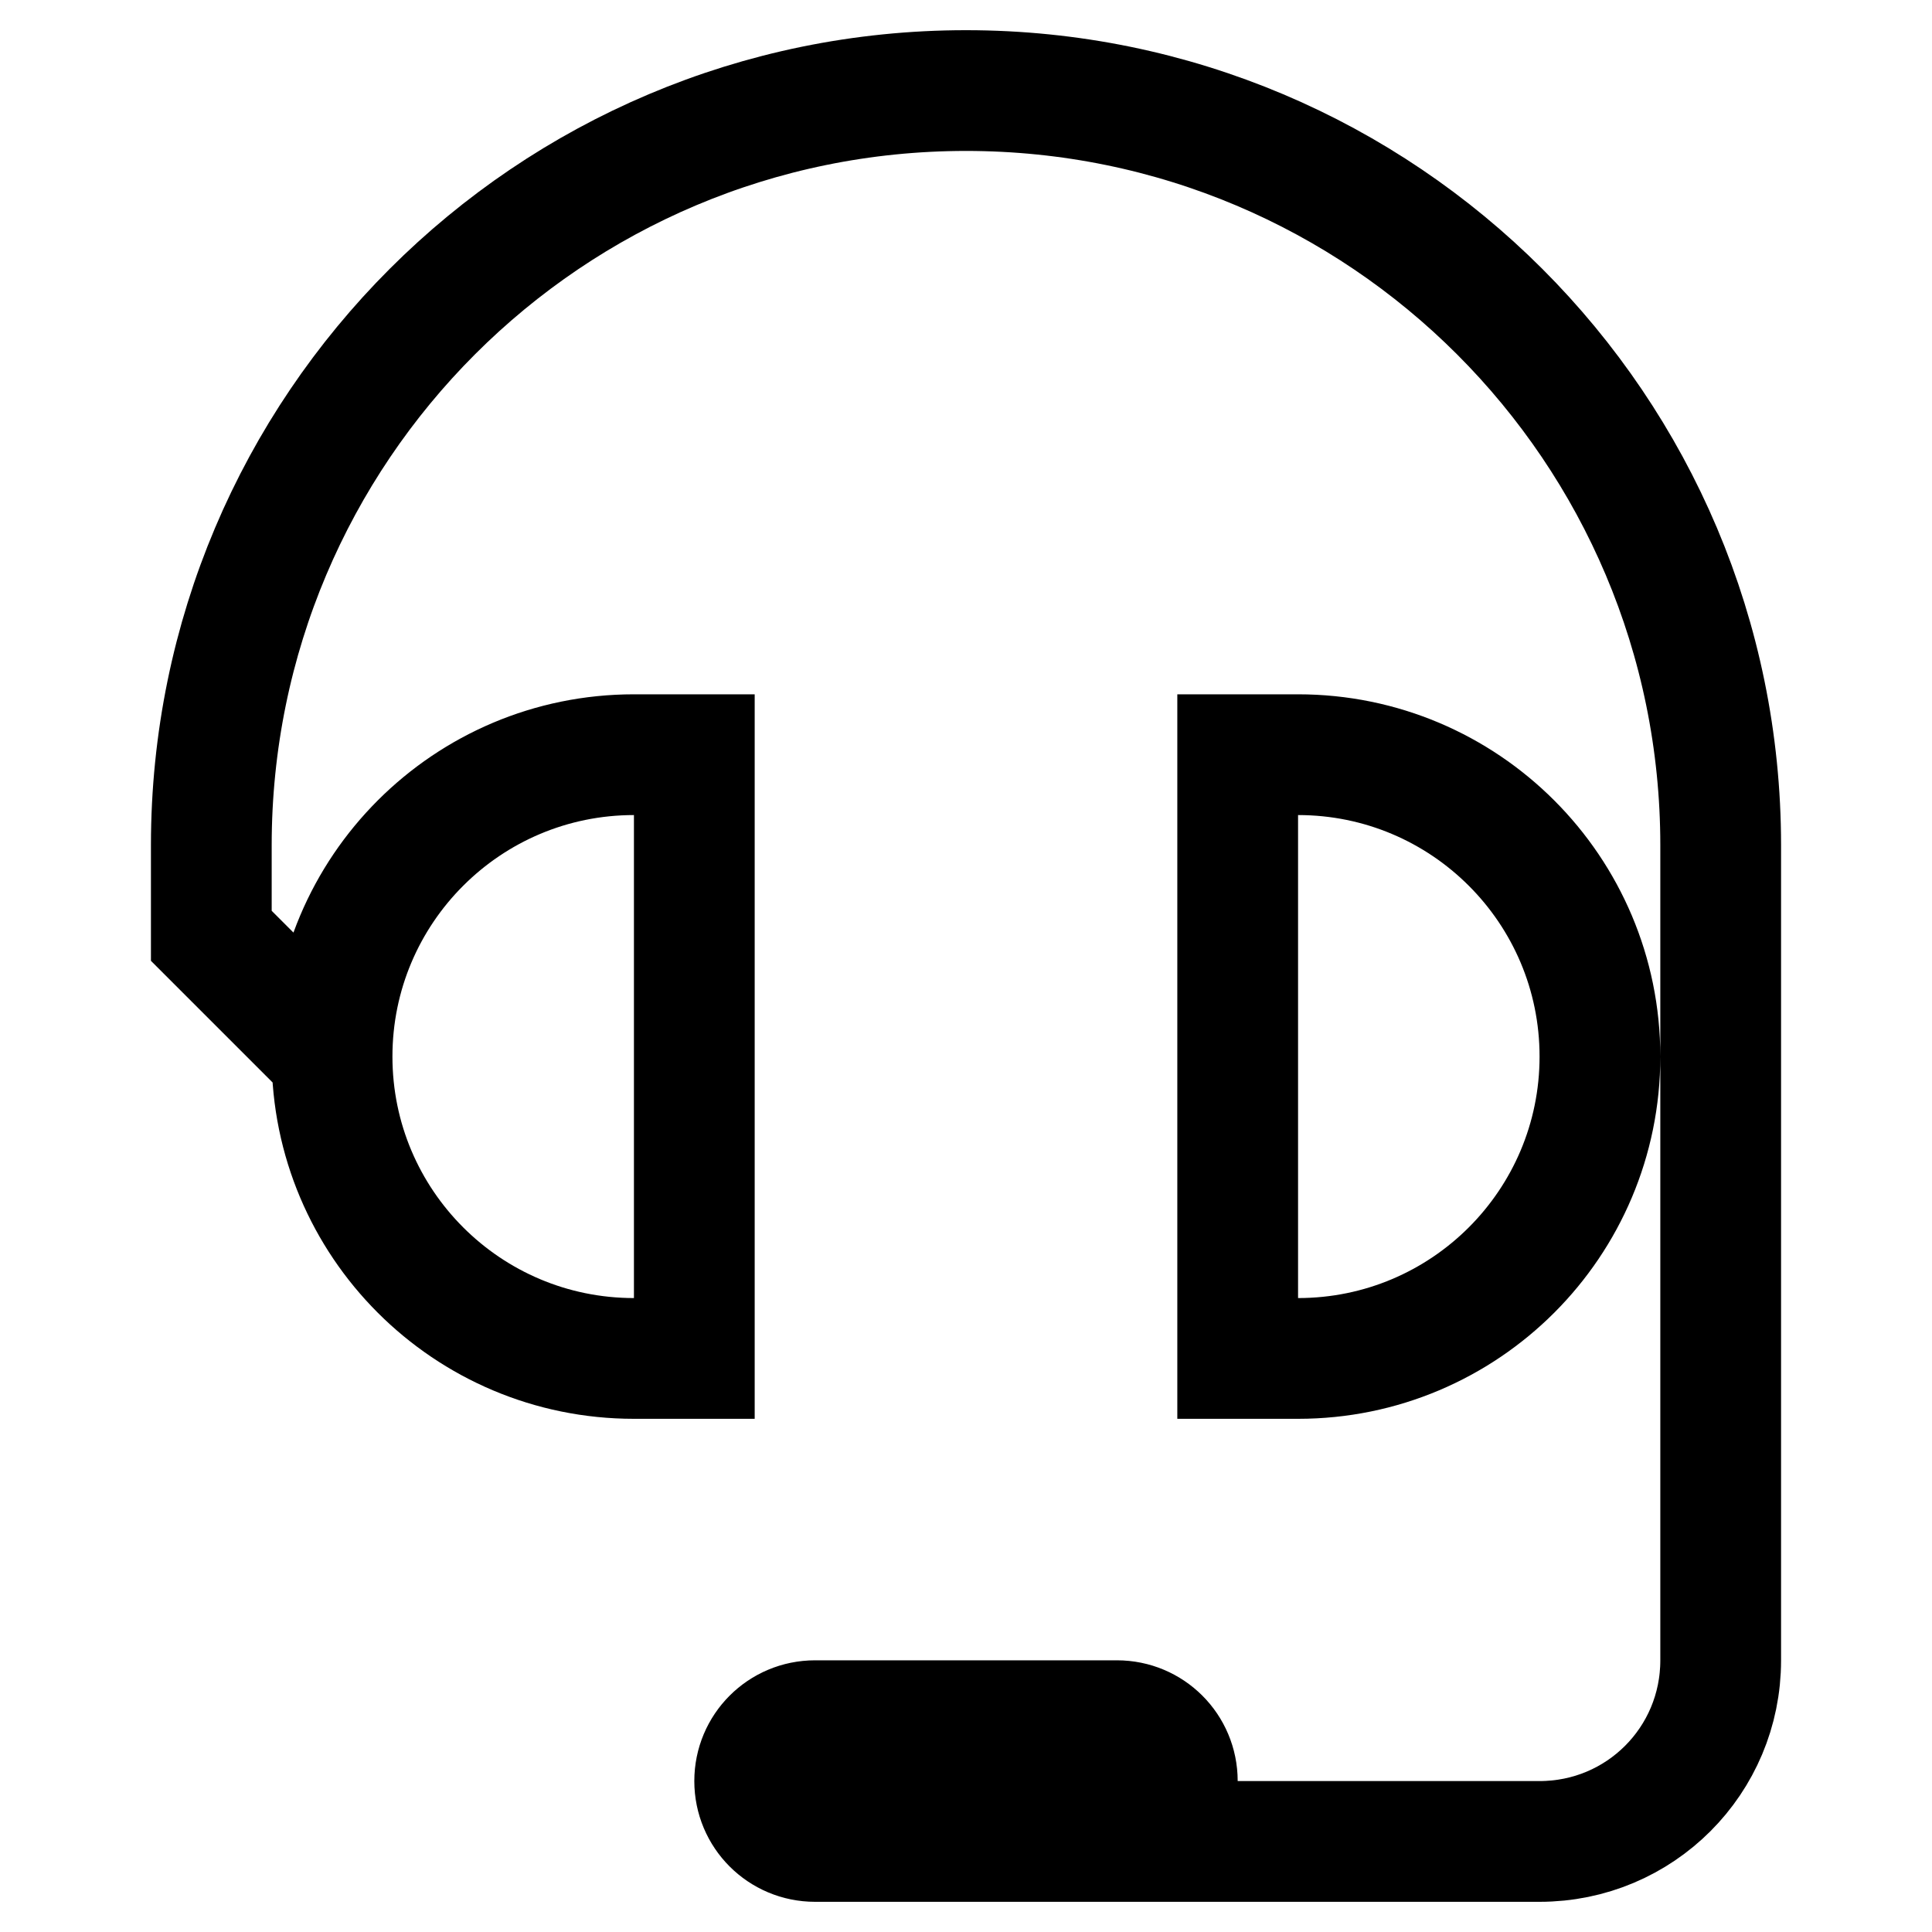
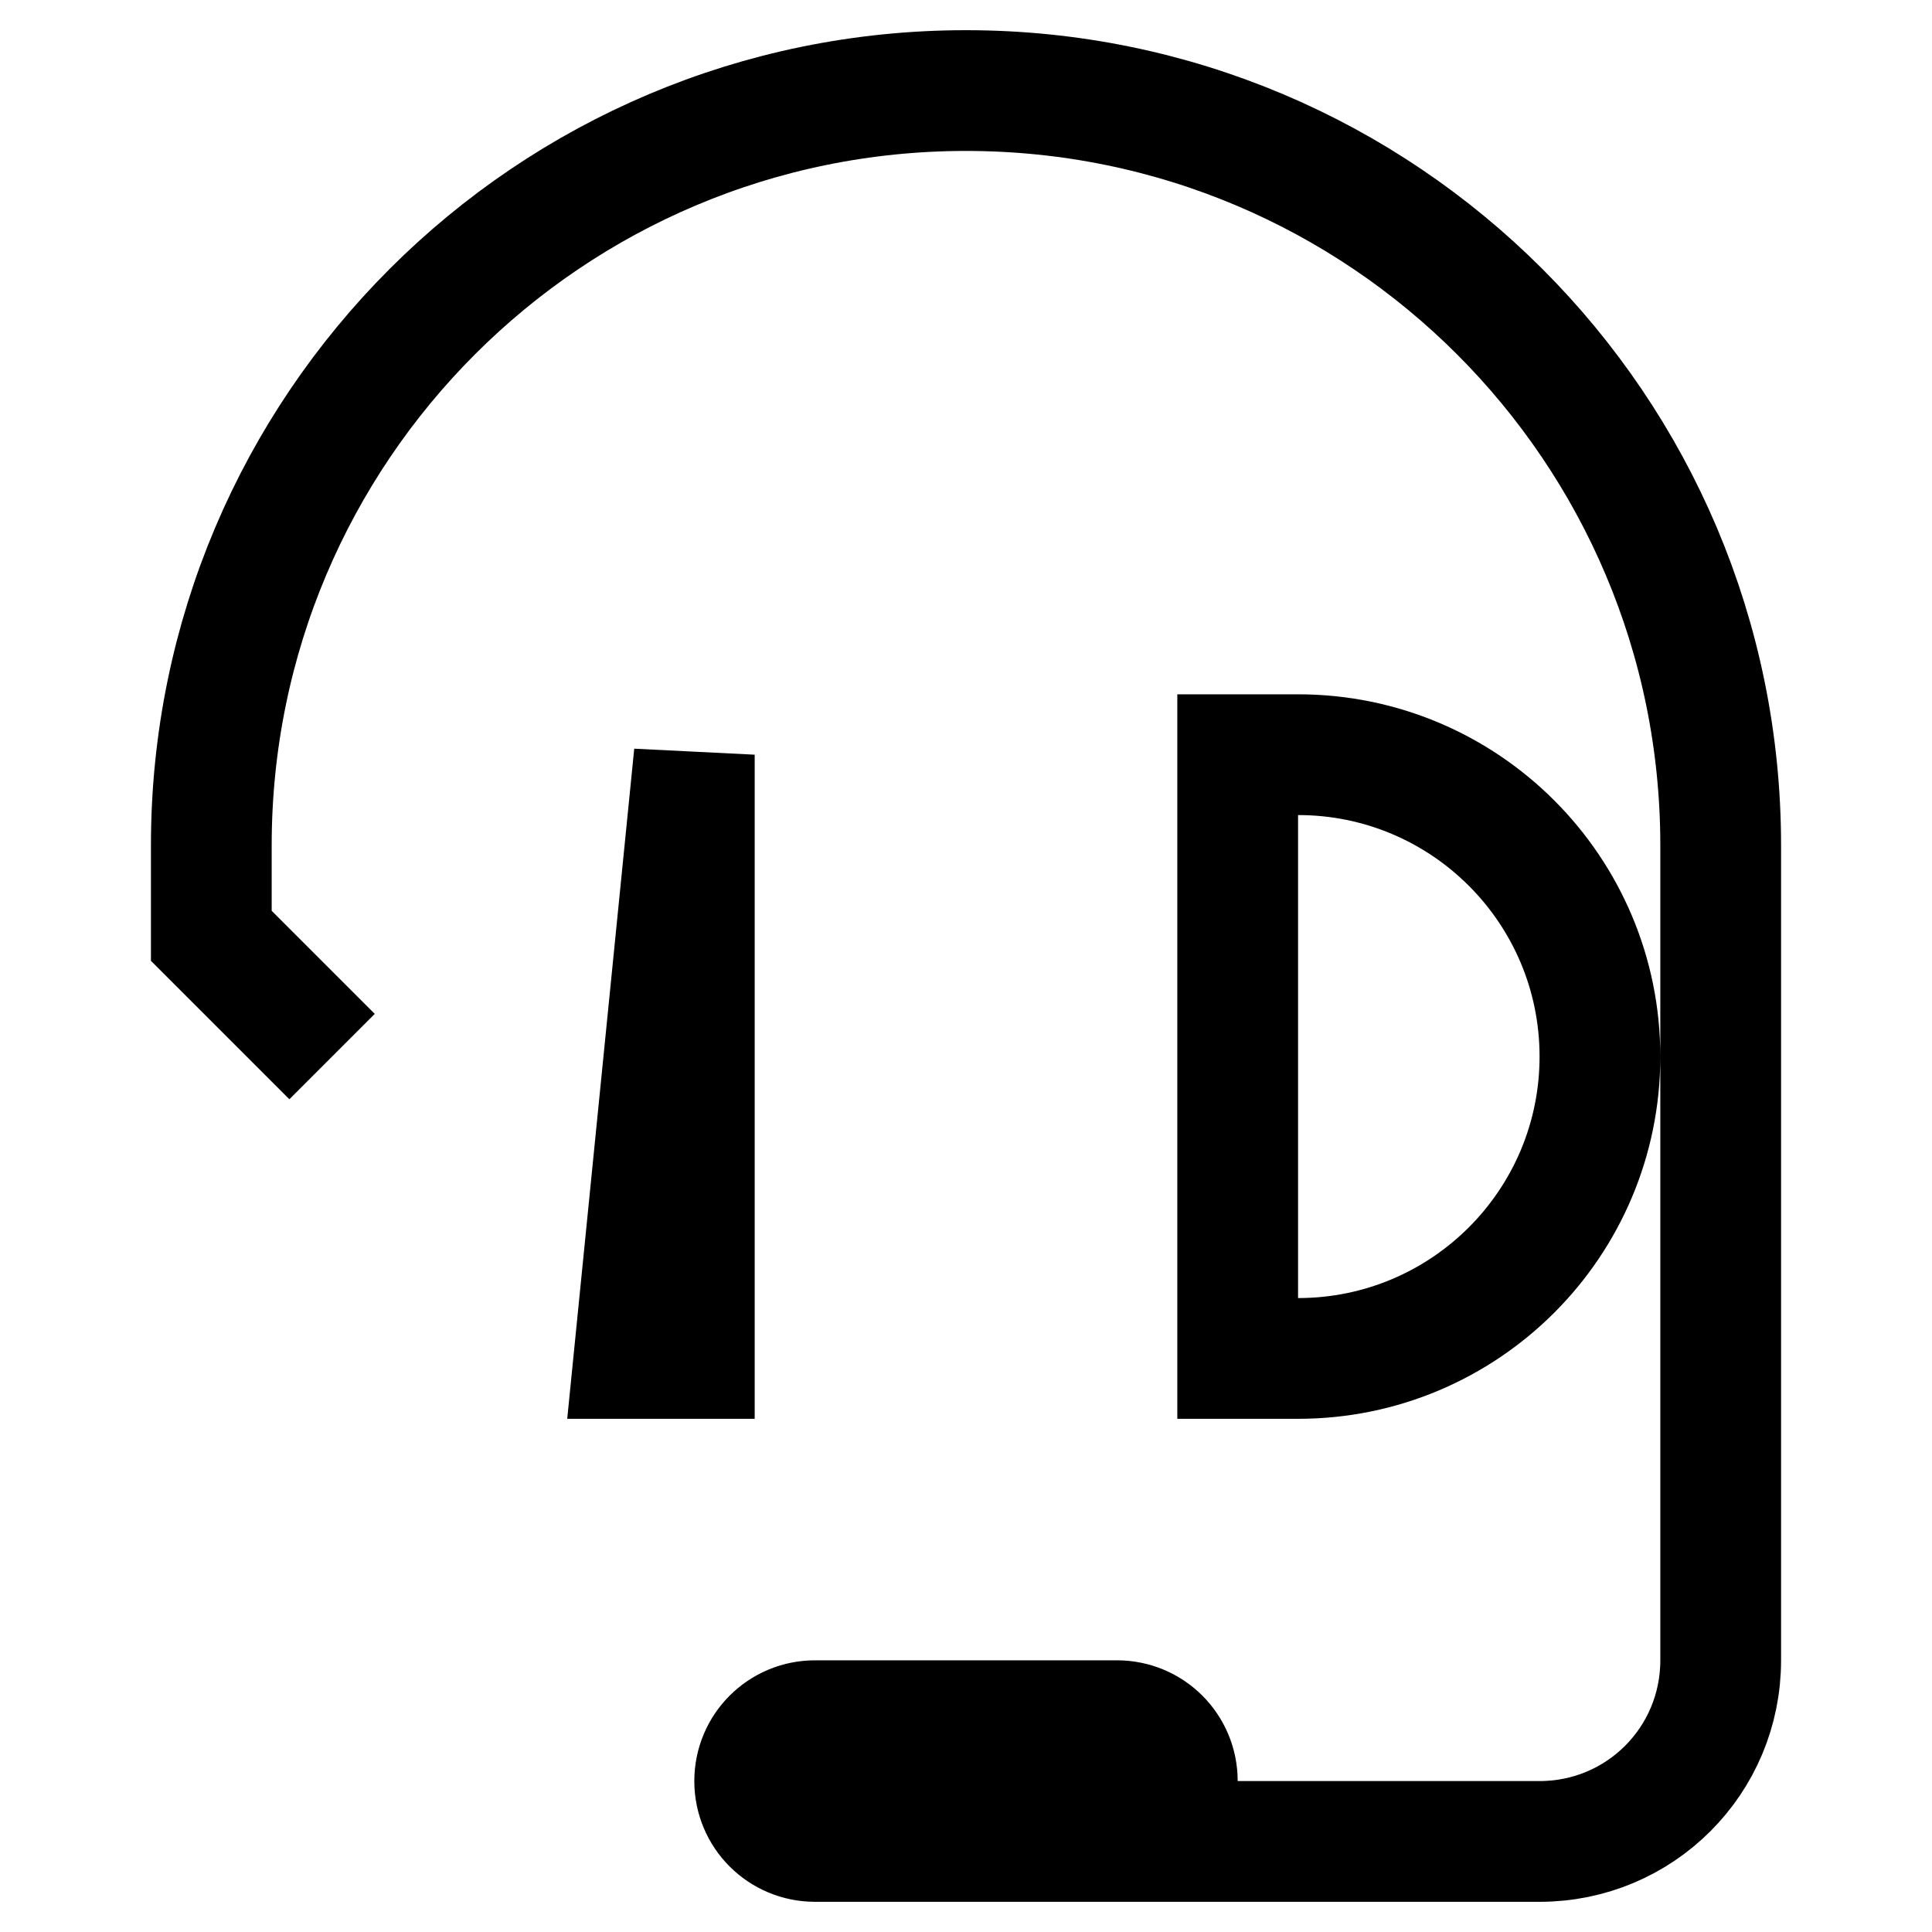
<svg xmlns="http://www.w3.org/2000/svg" fill="none" stroke="currentColor" version="1.1" viewBox="0 0 16 16">
-   <path d="m6.75 14.25h2.5c0.277 0 0.5 0.223 0.5 0.5s-0.223 0.5-0.5 0.5h-2.5c-0.277 0-0.5-0.223-0.5-0.5s0.223-0.5 0.5-0.5zm3.5-8v5h0.5c1.381 0 2.5-1.119 2.5-2.5 0-1.381-1.119-2.5-2.5-2.5zm-4.5 0v5h-0.5c-1.381 0-2.5-1.119-2.5-2.5 0-1.381 1.119-2.5 2.5-2.5zm-3 2.5-1-1v-0.75c0-3.452 2.798-6.25 6.25-6.25 3.452 0 6.25 2.798 6.25 6.25v6.75c0 0.831-0.669 1.5-1.5 1.5h-4.75" fill="none" stroke="currentColor" />
+   <path d="m6.75 14.25h2.5c0.277 0 0.5 0.223 0.5 0.5s-0.223 0.5-0.5 0.5h-2.5c-0.277 0-0.5-0.223-0.5-0.5s0.223-0.5 0.5-0.5zm3.5-8v5h0.5c1.381 0 2.5-1.119 2.5-2.5 0-1.381-1.119-2.5-2.5-2.5zm-4.5 0v5h-0.5zm-3 2.5-1-1v-0.75c0-3.452 2.798-6.25 6.25-6.25 3.452 0 6.25 2.798 6.25 6.25v6.75c0 0.831-0.669 1.5-1.5 1.5h-4.75" fill="none" stroke="currentColor" />
</svg>